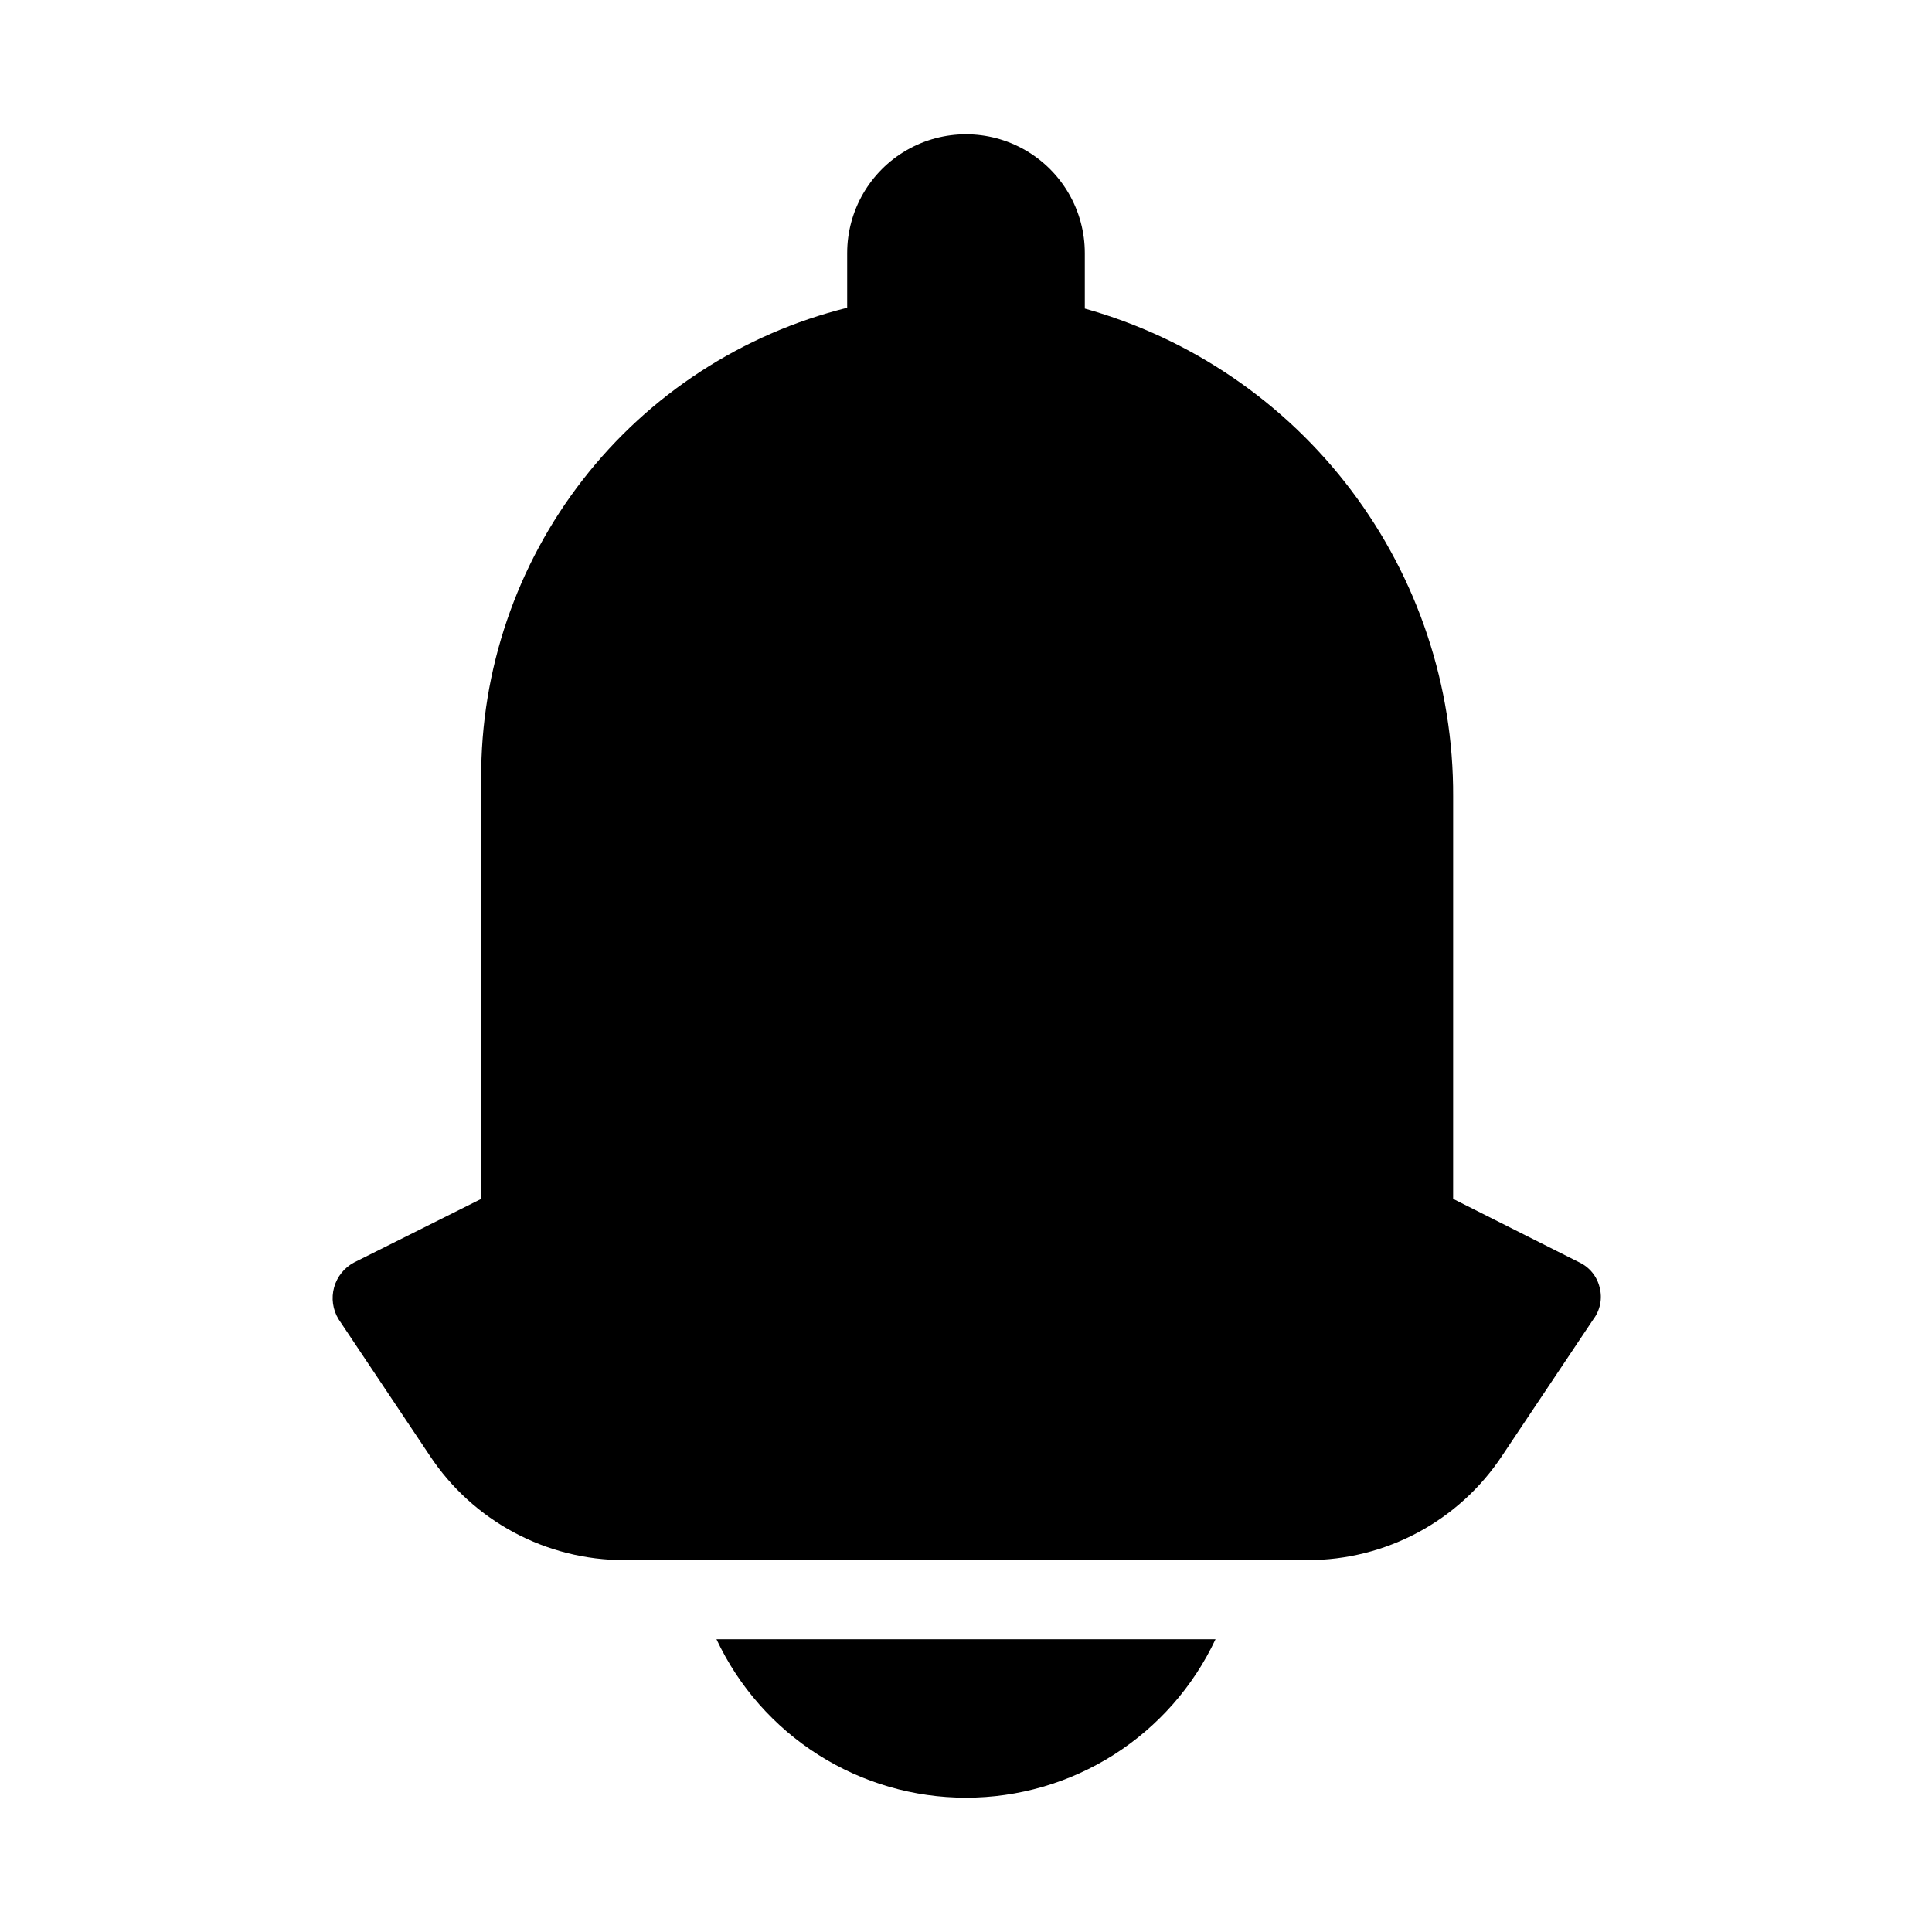
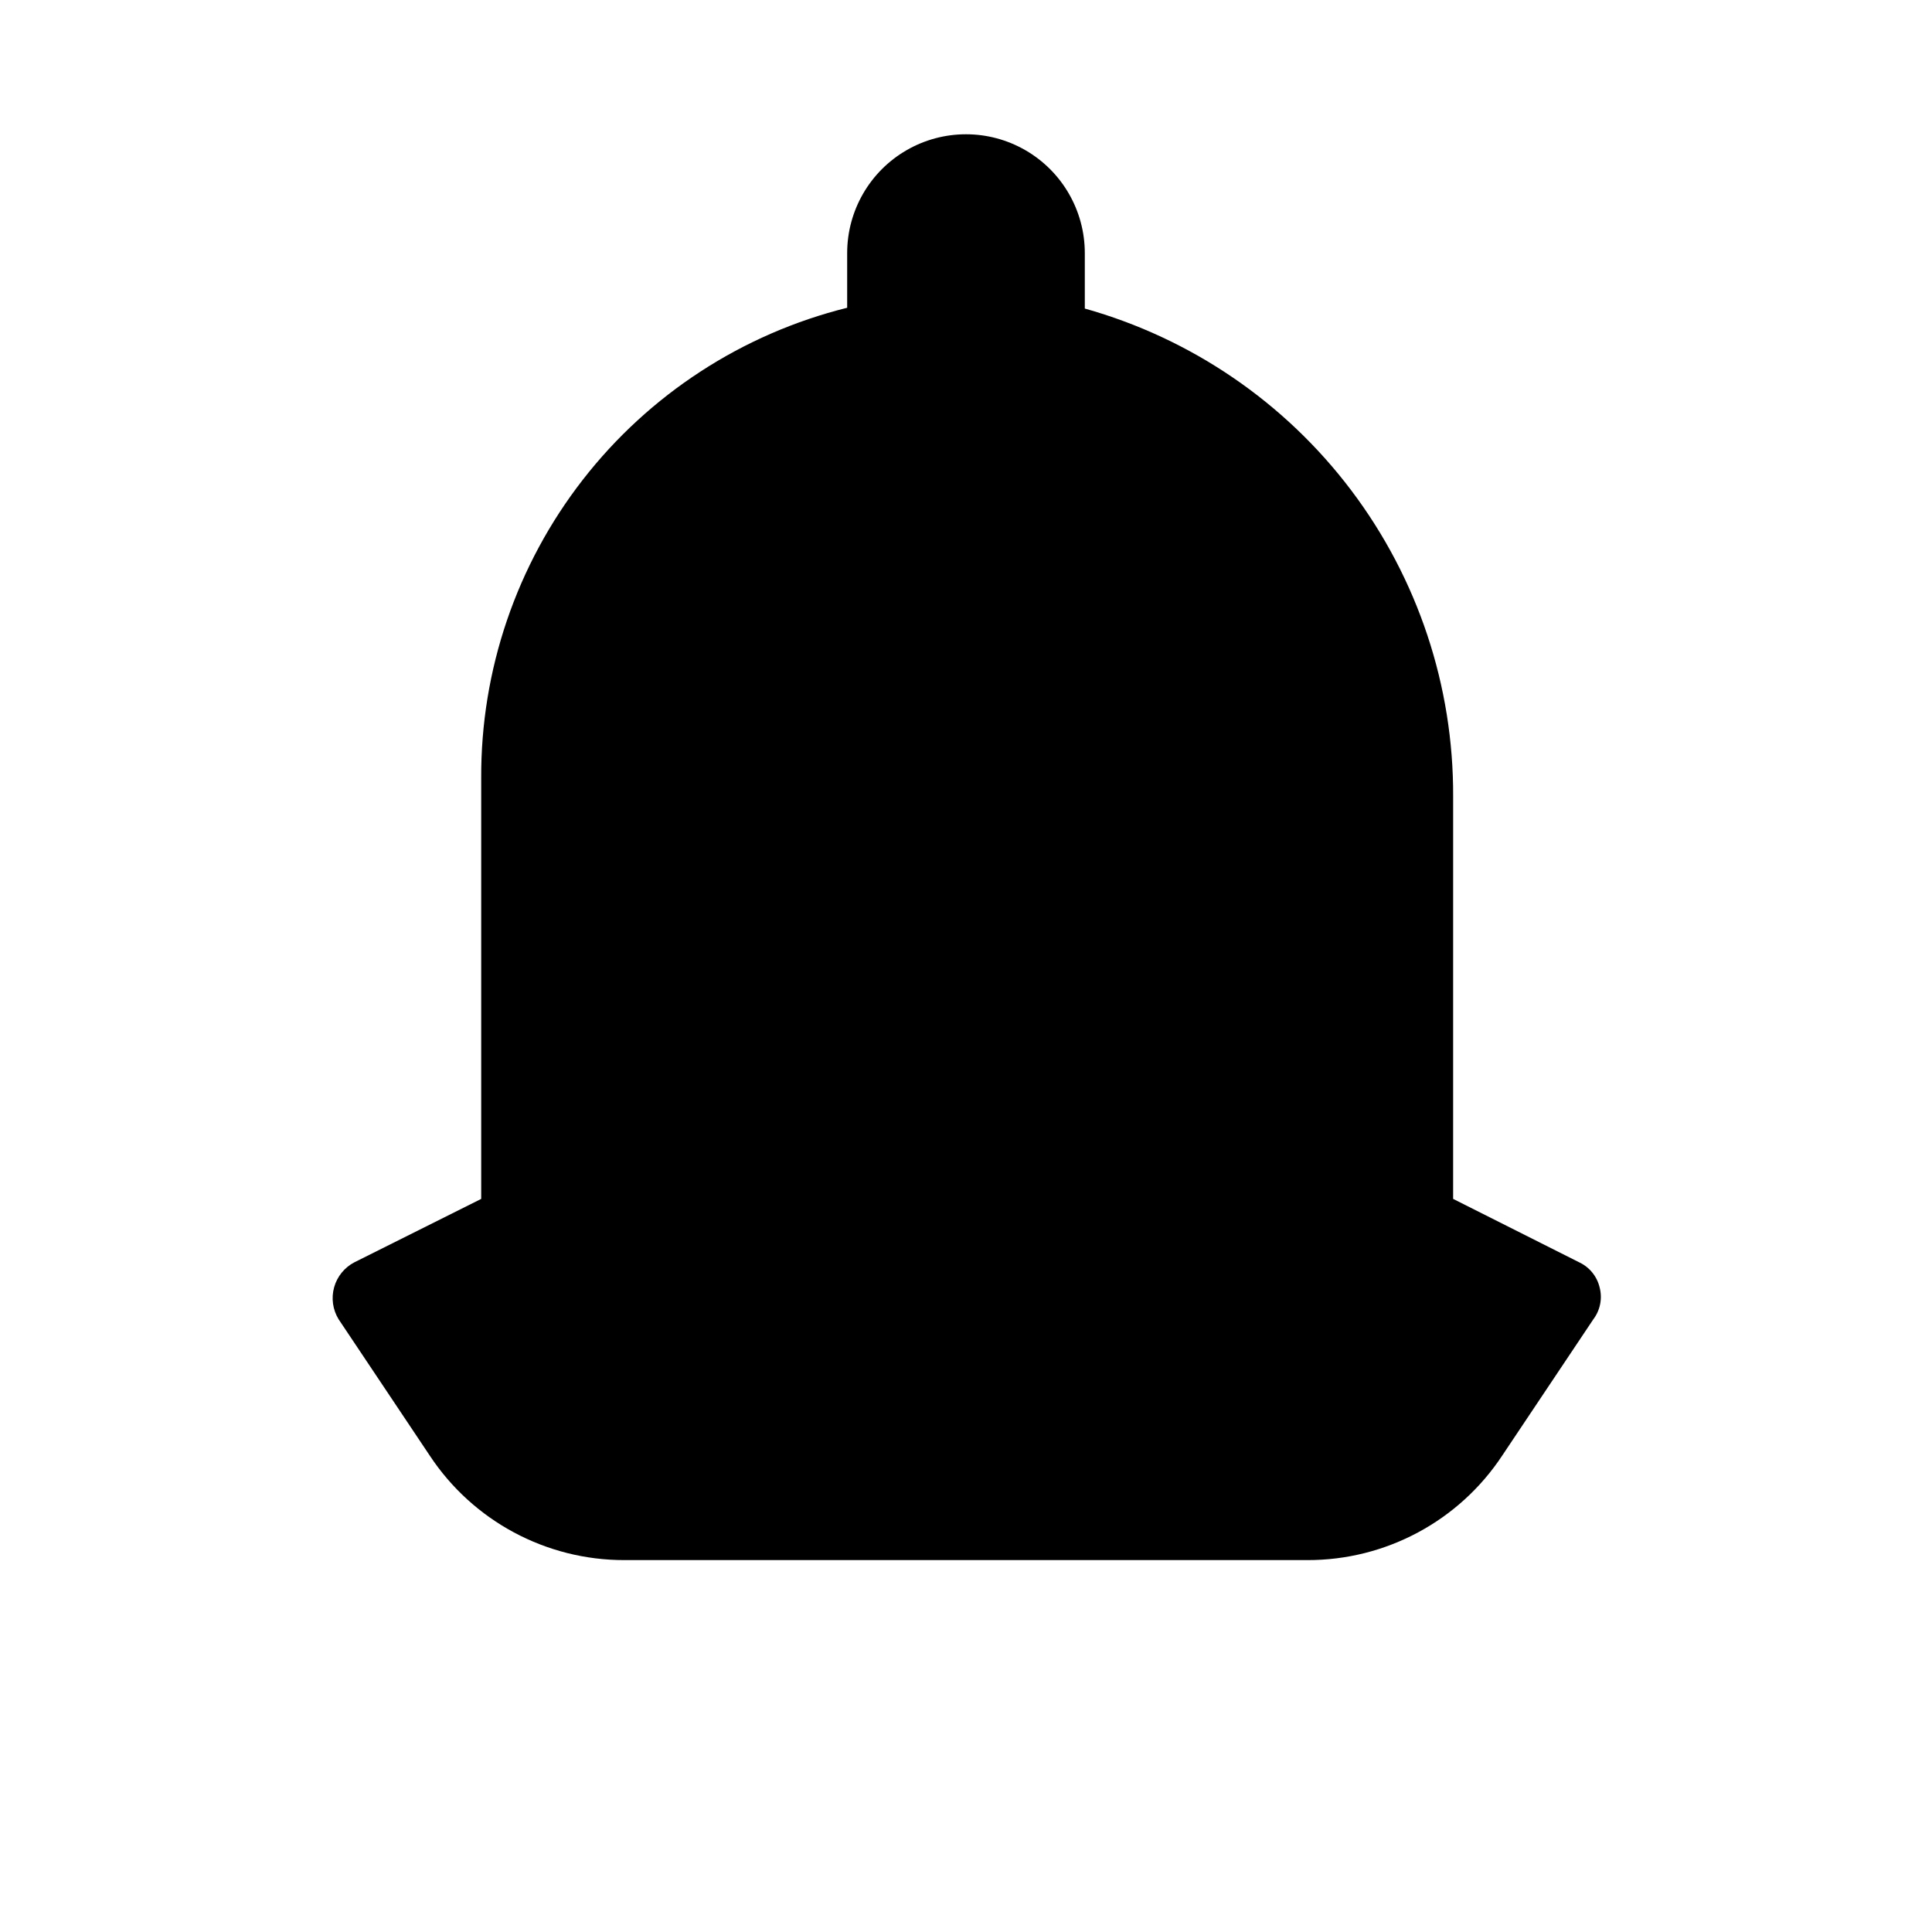
<svg xmlns="http://www.w3.org/2000/svg" fill="#000000" width="800px" height="800px" version="1.1" viewBox="144 144 512 512">
  <g>
    <path d="m567.93 485.23c-0.688-2.961-2.699-5.438-5.457-6.719l-33.379-16.793 0.004-106.64c0.121-29.266-9.363-57.762-26.996-81.121-17.633-23.359-42.441-40.285-70.617-48.188v-14.695c0-11.25-6.004-21.645-15.746-27.27-9.742-5.625-21.746-5.625-31.488 0-9.742 5.625-15.742 16.02-15.742 27.27v14.484c-27.801 6.914-52.469 22.965-70.055 45.574-17.59 22.613-27.07 50.473-26.93 79.117v111.47l-33.586 16.793c-2.644 1.371-4.598 3.777-5.394 6.644-0.797 2.867-0.363 5.934 1.195 8.473l24.141 36.105c11.449 17.34 30.859 27.754 51.641 27.707h180.95-0.004c20.781 0.047 40.191-10.367 51.641-27.707l24.141-36.105c1.809-2.398 2.43-5.488 1.68-8.398z" />
-     <path d="m400 620.41c13.871 0.004 27.453-3.945 39.164-11.379 11.711-7.434 21.059-18.051 26.961-30.605h-132.25c5.898 12.555 15.25 23.172 26.957 30.605 11.711 7.434 25.297 11.383 39.168 11.379z" />
  </g>
</svg>